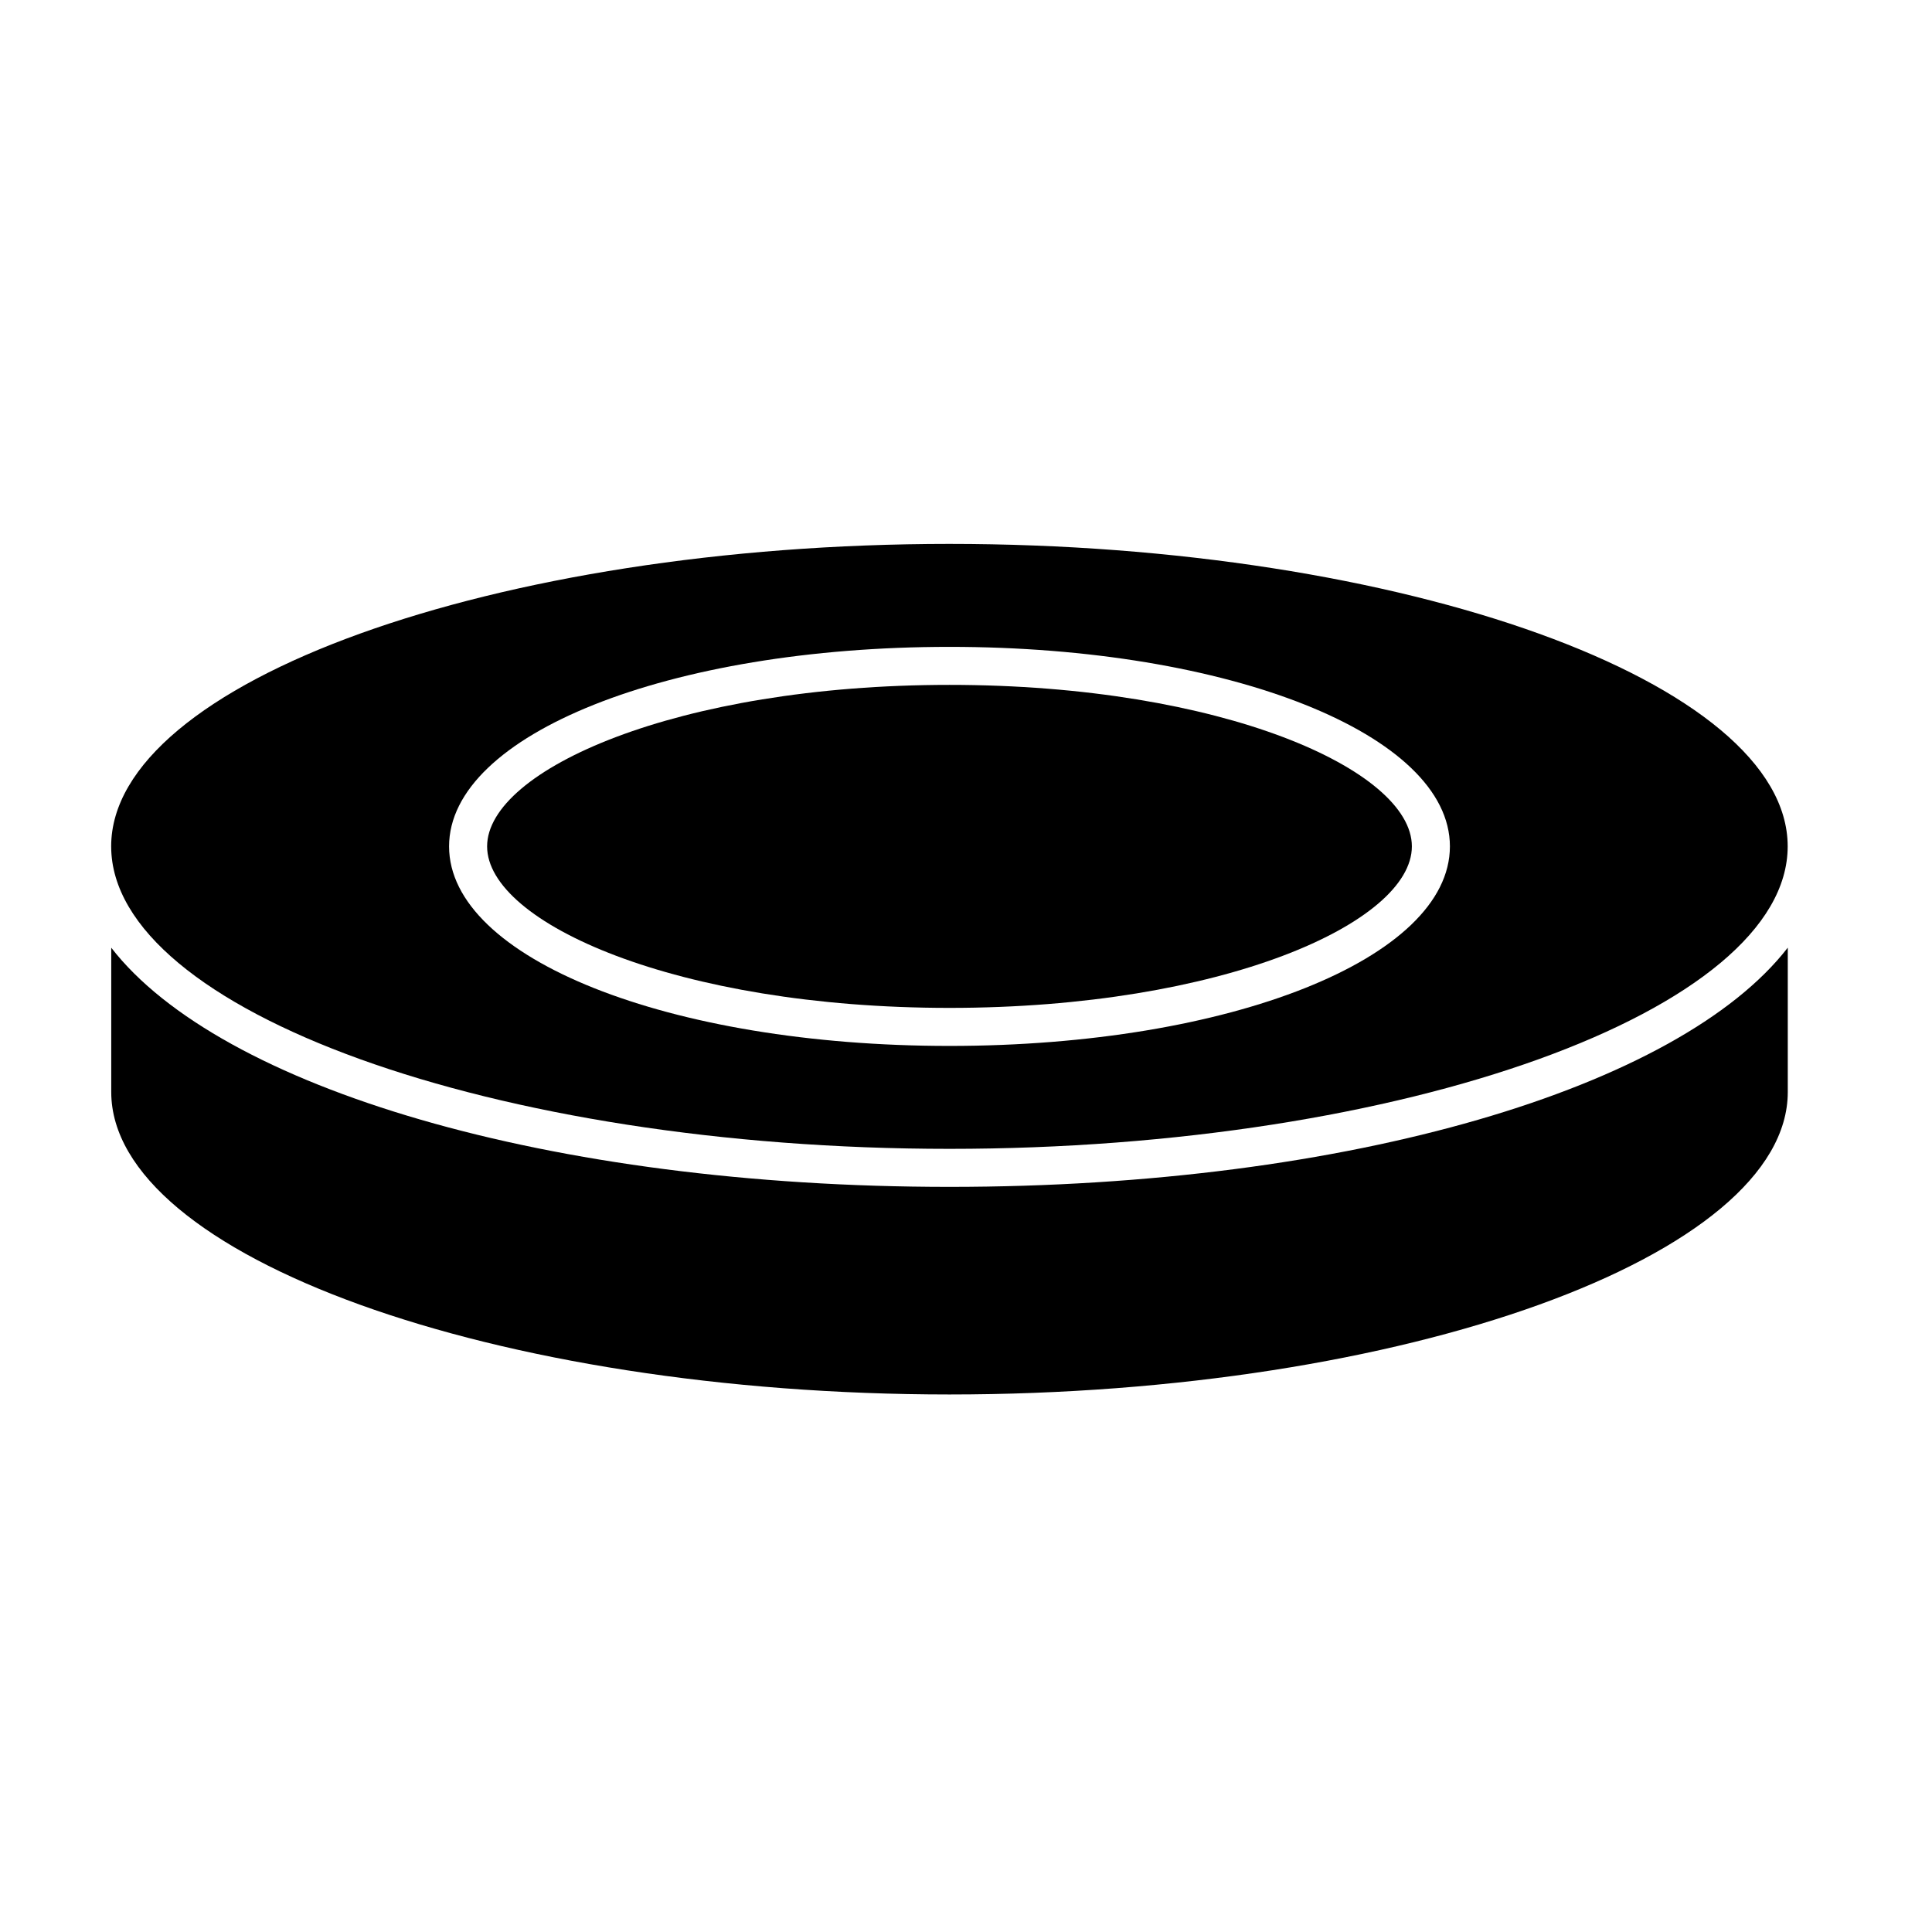
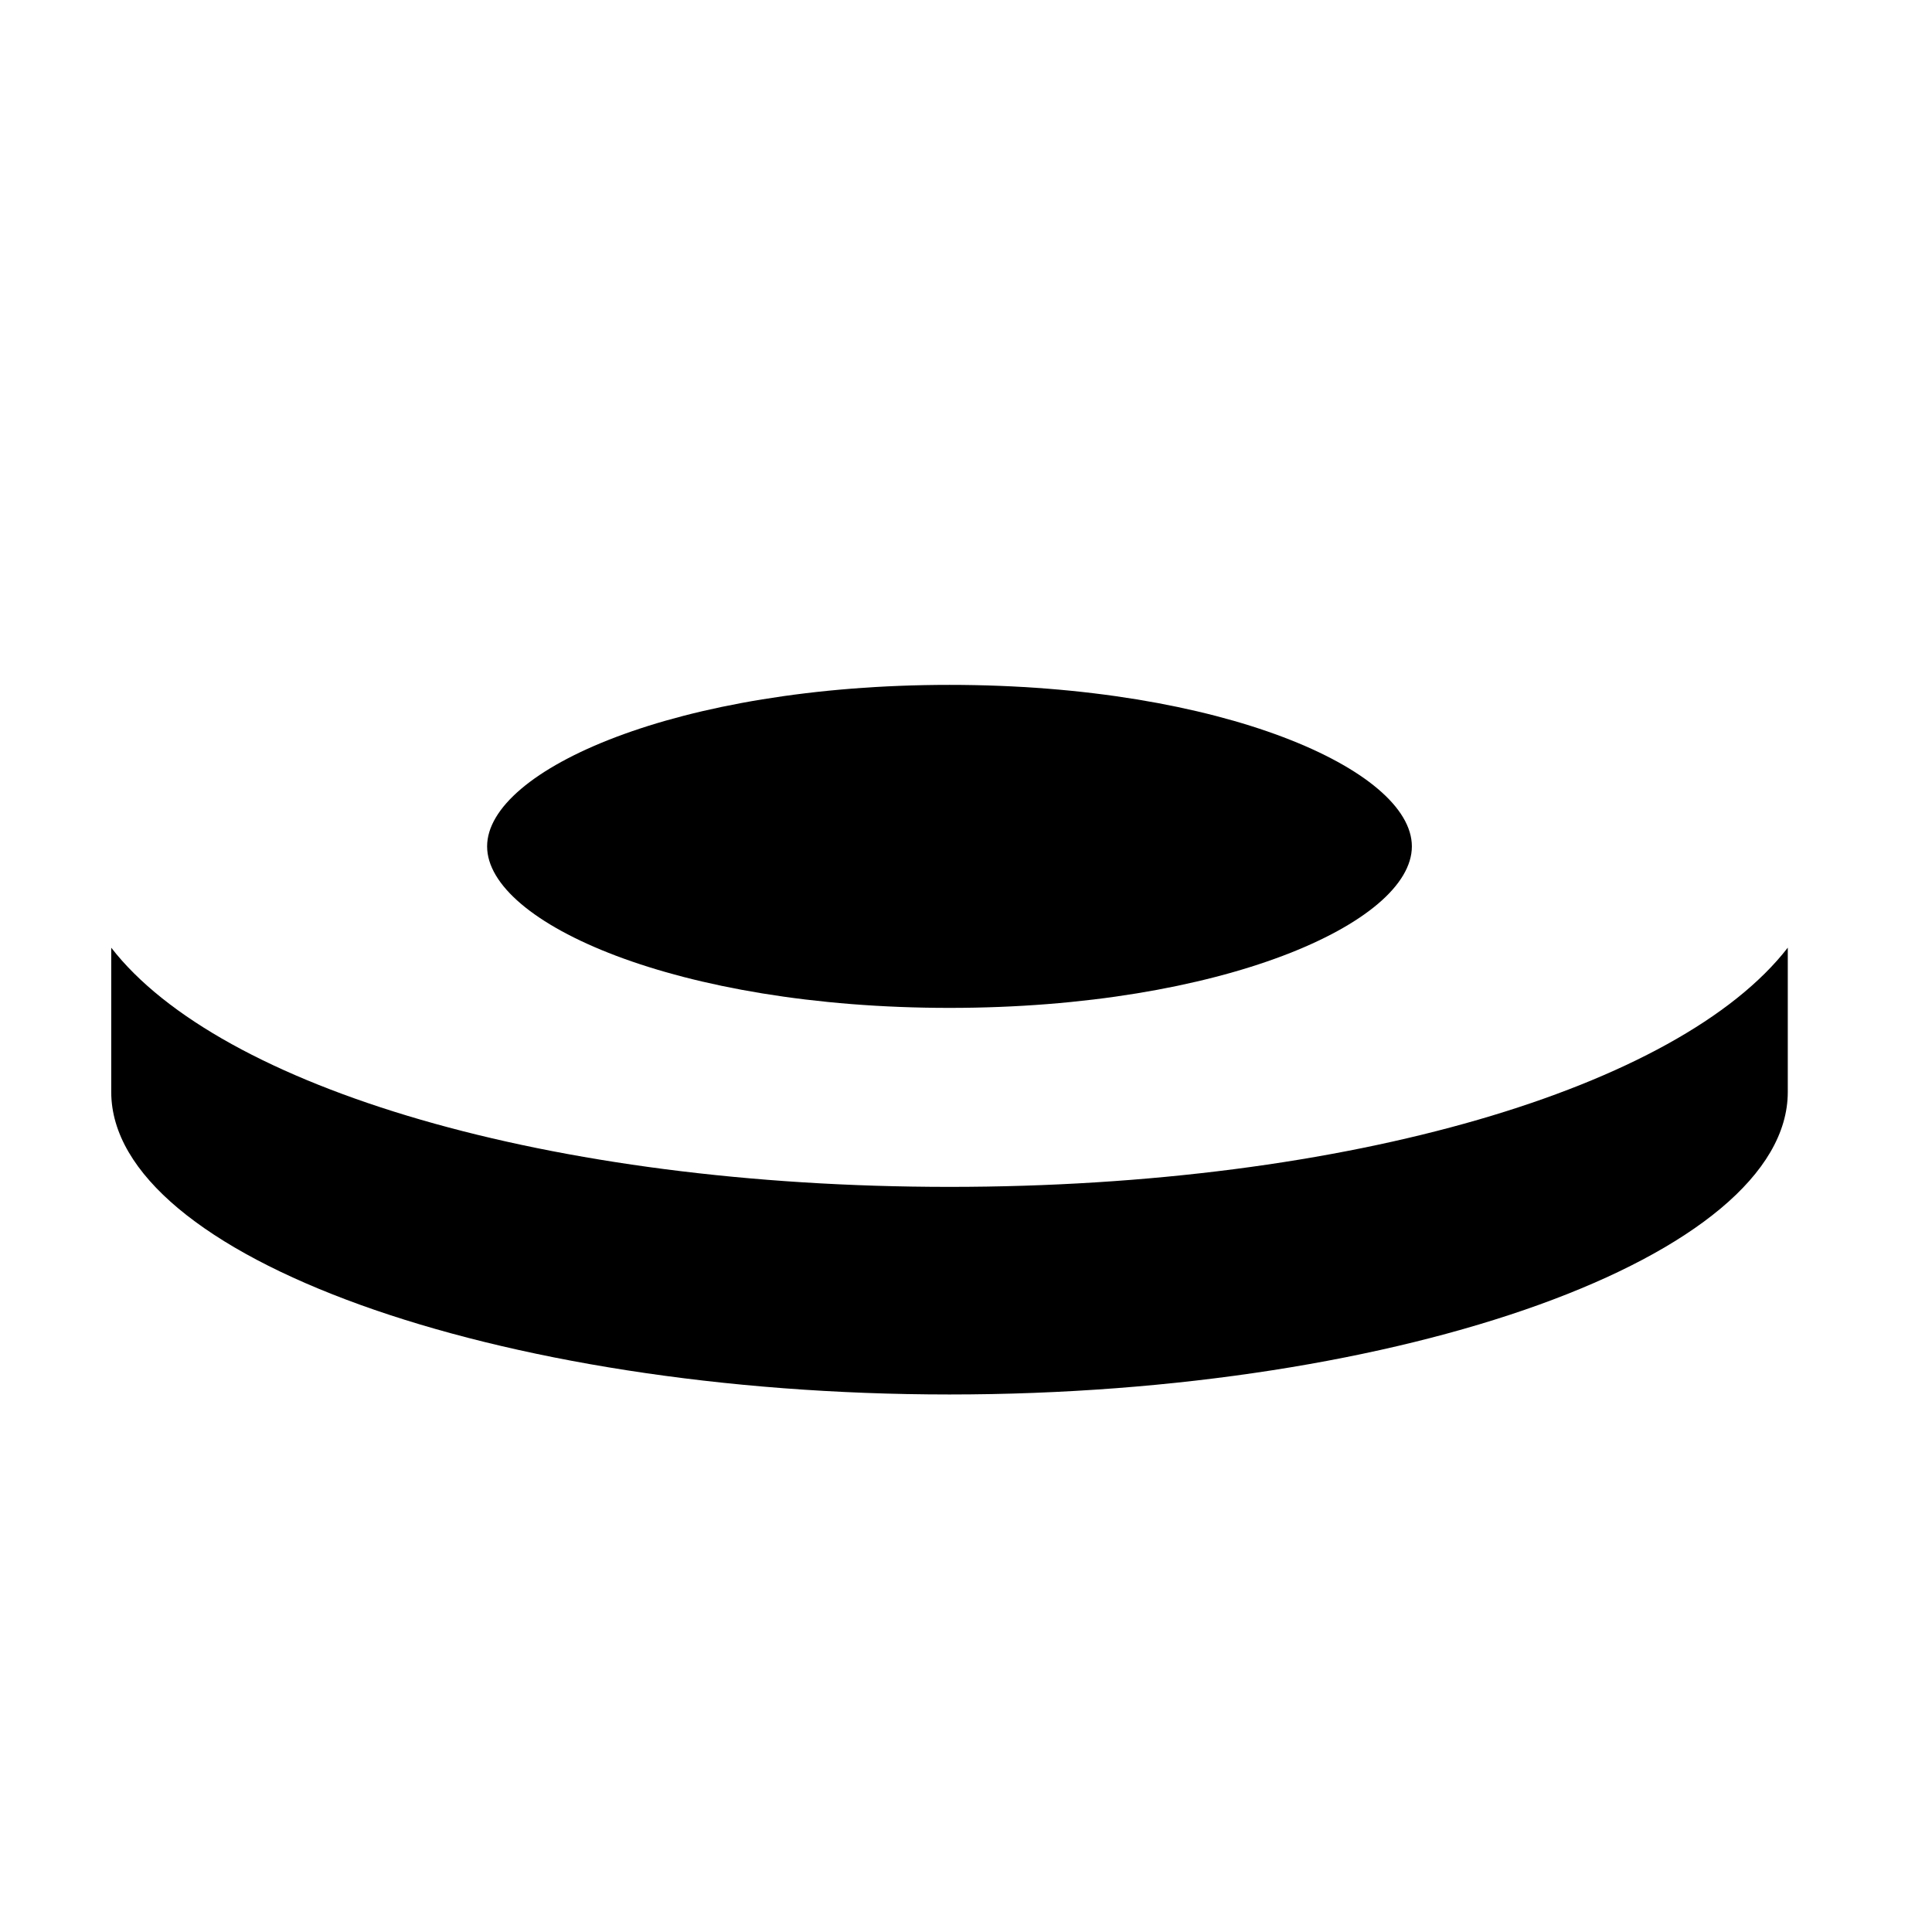
<svg xmlns="http://www.w3.org/2000/svg" fill="#000000" width="800px" height="800px" version="1.1" viewBox="144 144 512 512">
  <g>
    <path d="m395.62 325.5c-72.211 0-122.53 22.562-122.53 42.805 0 20.242 50.32 42.797 122.53 42.797s122.54-22.555 122.54-42.797c0-20.242-50.328-42.805-122.54-42.805z" />
-     <path d="m395.62 288.14c-120.42 0-222.16 36.707-222.16 80.16h0.004v0.102c0.156 43.41 101.82 80.055 222.14 80.055 120.42 0 222.15-36.703 222.15-80.156 0.016-43.453-101.72-80.16-222.14-80.16zm0 133.04c-74.355 0-132.61-23.227-132.61-52.875 0-29.648 58.25-52.879 132.61-52.879 74.363 0 132.62 23.227 132.62 52.879 0 29.652-58.25 52.875-132.62 52.875z" />
    <path d="m395.63 513.55c-120.41 0-222.15-36.703-222.15-80.156v-38.238c28.762 37.086 116.09 63.379 222.14 63.379 106.07 0 193.41-26.301 222.16-63.395v38.254c0.004 43.457-101.73 80.156-222.16 80.156z" />
  </g>
</svg>